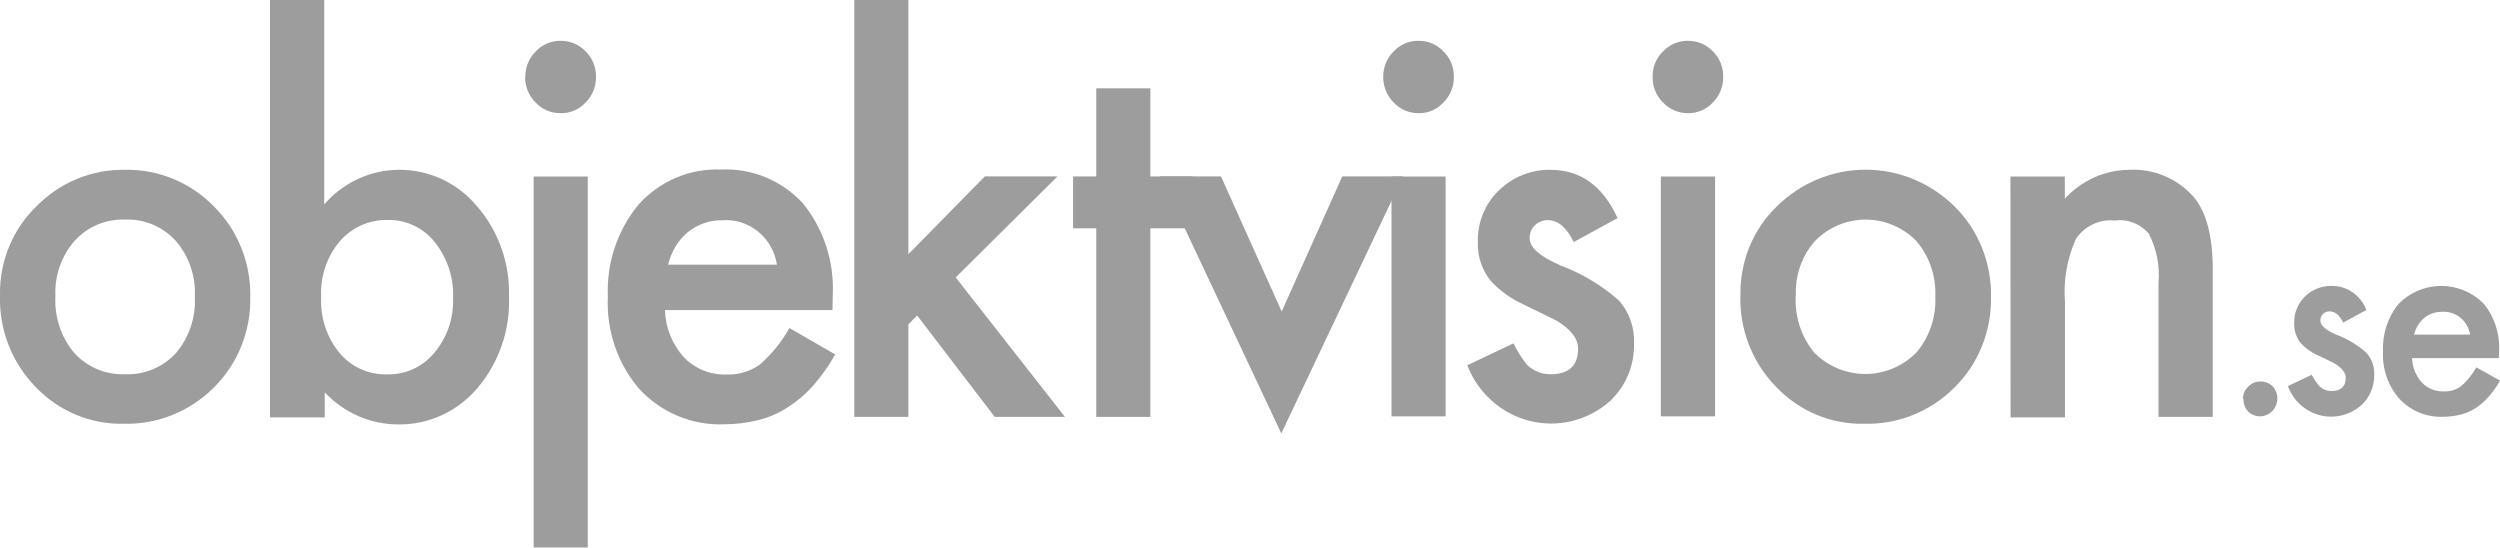
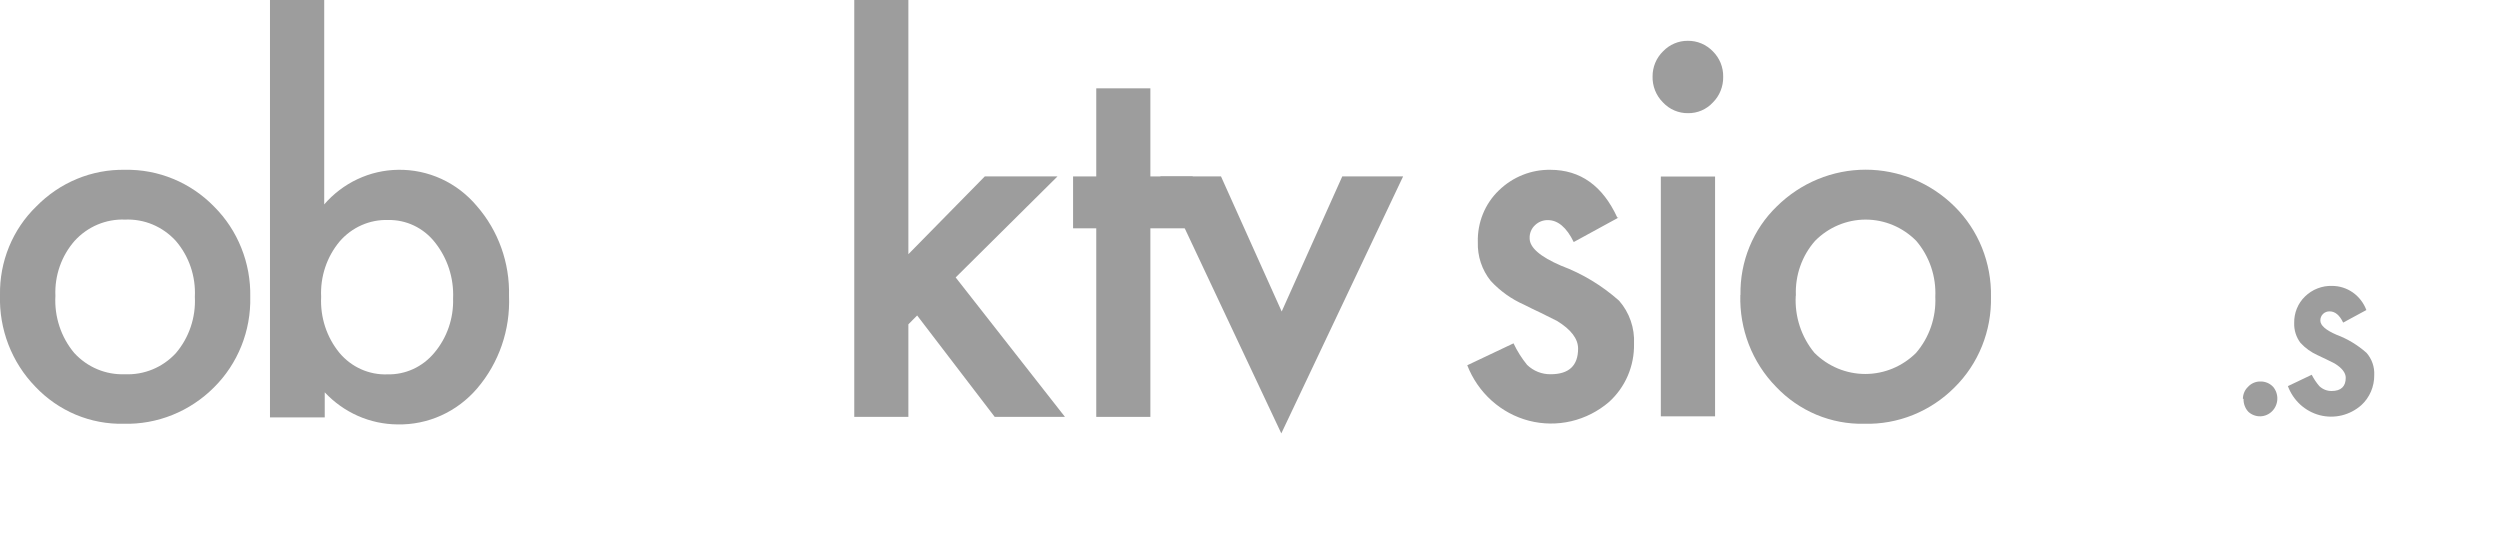
<svg xmlns="http://www.w3.org/2000/svg" width="105" height="23" viewBox="0 0 105 23" fill="none">
  <g opacity="0.5" clip-path="url(#clip0_194_572)">
    <path d="M5.54912e-05 12.39C-0.012 11.695 0.117 11.005 0.38 10.364C0.643 9.723 1.033 9.146 1.526 8.669C2.015 8.17 2.596 7.776 3.236 7.512C3.875 7.248 4.561 7.119 5.25 7.132C5.944 7.118 6.633 7.248 7.277 7.514C7.921 7.78 8.505 8.176 8.995 8.68C9.487 9.171 9.876 9.761 10.136 10.413C10.397 11.064 10.525 11.764 10.511 12.468C10.527 13.176 10.4 13.879 10.137 14.534C9.874 15.189 9.482 15.781 8.985 16.273C8.485 16.773 7.892 17.166 7.241 17.428C6.59 17.69 5.895 17.816 5.196 17.798C4.506 17.814 3.819 17.684 3.18 17.416C2.542 17.148 1.964 16.747 1.483 16.239C0.993 15.735 0.608 15.134 0.353 14.472C0.098 13.81 -0.022 13.101 5.54912e-05 12.39ZM2.327 12.429C2.279 13.302 2.562 14.161 3.118 14.825C3.39 15.121 3.721 15.355 4.089 15.509C4.457 15.663 4.853 15.734 5.25 15.718C5.646 15.736 6.042 15.666 6.41 15.514C6.778 15.362 7.109 15.131 7.383 14.836C7.941 14.184 8.228 13.334 8.184 12.468C8.227 11.607 7.94 10.762 7.383 10.116C7.111 9.819 6.78 9.585 6.412 9.43C6.044 9.276 5.647 9.206 5.25 9.223C4.855 9.207 4.462 9.279 4.097 9.433C3.732 9.587 3.403 9.82 3.134 10.116C2.579 10.749 2.289 11.579 2.327 12.429Z" fill="#3B3B3B" />
    <path d="M13.617 0V8.585C14.006 8.136 14.483 7.774 15.016 7.524C15.549 7.274 16.127 7.14 16.713 7.132C17.342 7.12 17.965 7.251 18.539 7.514C19.112 7.778 19.622 8.169 20.031 8.658C20.932 9.693 21.414 11.042 21.379 12.429C21.436 13.851 20.957 15.241 20.042 16.311C19.625 16.799 19.11 17.188 18.531 17.449C17.952 17.711 17.324 17.839 16.692 17.825C16.121 17.821 15.557 17.699 15.033 17.468C14.508 17.236 14.035 16.899 13.639 16.478V17.532H11.339L11.339 0L13.617 0ZM19.03 12.534C19.067 11.677 18.793 10.835 18.261 10.172C18.026 9.875 17.728 9.637 17.389 9.475C17.051 9.314 16.681 9.233 16.307 9.24C15.924 9.227 15.542 9.3 15.189 9.456C14.836 9.611 14.522 9.844 14.267 10.138C13.726 10.784 13.447 11.618 13.488 12.468C13.445 13.323 13.719 14.163 14.256 14.819C14.505 15.116 14.815 15.351 15.165 15.508C15.514 15.664 15.894 15.738 16.275 15.723C16.647 15.732 17.017 15.655 17.357 15.499C17.697 15.342 17.998 15.11 18.24 14.819C18.773 14.188 19.055 13.374 19.03 12.54" fill="#3B3B3B" />
-     <path d="M22.066 3.217C22.064 3.019 22.102 2.823 22.178 2.64C22.253 2.458 22.364 2.294 22.505 2.158C22.639 2.015 22.801 1.902 22.979 1.825C23.158 1.749 23.35 1.711 23.544 1.714C23.739 1.711 23.933 1.748 24.113 1.825C24.294 1.901 24.457 2.014 24.594 2.158C24.736 2.295 24.848 2.461 24.924 2.645C24.999 2.829 25.036 3.028 25.032 3.228C25.036 3.429 24.998 3.628 24.923 3.813C24.848 3.998 24.735 4.165 24.594 4.304C24.46 4.451 24.297 4.567 24.116 4.644C23.935 4.721 23.74 4.759 23.544 4.753C23.348 4.757 23.154 4.718 22.973 4.641C22.792 4.564 22.629 4.449 22.494 4.304C22.349 4.161 22.235 3.988 22.16 3.797C22.084 3.606 22.049 3.401 22.055 3.195M24.686 23.006H22.413V7.415H24.686V23.006Z" fill="#3B3B3B" />
-     <path d="M34.964 13.023H27.928C27.95 13.758 28.231 14.461 28.718 15.002C28.952 15.243 29.232 15.432 29.54 15.557C29.848 15.682 30.178 15.741 30.509 15.729C31.008 15.749 31.5 15.603 31.911 15.313C32.41 14.878 32.831 14.358 33.156 13.777L35.078 14.886C34.81 15.363 34.495 15.809 34.136 16.217C33.818 16.57 33.453 16.876 33.053 17.127C32.676 17.368 32.263 17.544 31.83 17.648C31.364 17.764 30.886 17.822 30.407 17.82C29.748 17.846 29.091 17.728 28.48 17.475C27.869 17.221 27.317 16.838 26.861 16.35C25.94 15.284 25.462 13.89 25.53 12.468C25.467 11.053 25.929 9.665 26.824 8.586C27.262 8.1 27.799 7.717 28.396 7.464C28.993 7.211 29.637 7.094 30.282 7.121C30.922 7.09 31.561 7.2 32.155 7.445C32.749 7.691 33.284 8.064 33.724 8.541C34.603 9.628 35.049 11.014 34.975 12.424L34.964 13.023ZM32.631 11.115C32.546 10.565 32.262 10.068 31.836 9.723C31.41 9.378 30.872 9.209 30.331 9.251C30.068 9.247 29.806 9.29 29.557 9.379C29.068 9.548 28.653 9.888 28.382 10.338C28.237 10.579 28.127 10.841 28.058 11.115H32.631Z" fill="#3B3B3B" />
    <path d="M35.879 0V17.509H38.152V13.621L38.52 13.25L41.778 17.509H44.728L40.138 11.652L44.414 7.41L41.361 7.41L38.152 10.676V0L35.879 0Z" fill="#3B3B3B" />
    <path d="M48.316 9.589V17.509H46.043V9.589H45.069V7.41H46.043V3.71H48.316V7.41H50.092V9.589H48.316Z" fill="#3B3B3B" />
    <path d="M51.282 7.41L53.831 13.083L56.375 7.41L58.93 7.41L53.815 18.203L48.733 7.41H51.282Z" fill="#3B3B3B" />
-     <path d="M58.096 3.217C58.095 3.019 58.133 2.823 58.208 2.64C58.283 2.458 58.395 2.294 58.535 2.158C58.669 2.015 58.831 1.902 59.01 1.825C59.188 1.749 59.38 1.711 59.574 1.714C59.769 1.711 59.963 1.748 60.144 1.825C60.324 1.901 60.488 2.014 60.624 2.158C60.766 2.295 60.878 2.461 60.954 2.645C61.029 2.829 61.066 3.028 61.062 3.228C61.066 3.429 61.029 3.628 60.953 3.813C60.878 3.998 60.766 4.165 60.624 4.304C60.491 4.449 60.33 4.564 60.151 4.642C59.972 4.719 59.779 4.757 59.585 4.753C59.389 4.757 59.195 4.718 59.014 4.641C58.833 4.564 58.67 4.449 58.535 4.304C58.39 4.161 58.276 3.988 58.2 3.797C58.125 3.606 58.09 3.401 58.096 3.195M60.716 17.487H58.443V7.415H60.716V17.487Z" fill="#3B3B3B" />
    <path d="M67.974 9.14L66.096 10.166C65.798 9.55 65.43 9.245 65.013 9.245C64.813 9.24 64.618 9.316 64.472 9.456C64.396 9.525 64.337 9.611 64.297 9.707C64.258 9.803 64.24 9.907 64.245 10.011C64.245 10.399 64.689 10.782 65.565 11.159C66.458 11.493 67.283 11.991 68.001 12.629C68.436 13.124 68.662 13.776 68.629 14.442C68.638 14.903 68.548 15.36 68.367 15.781C68.185 16.203 67.916 16.578 67.579 16.883C67.119 17.277 66.575 17.554 65.991 17.691C65.406 17.828 64.799 17.821 64.218 17.671C63.636 17.52 63.098 17.23 62.648 16.825C62.197 16.42 61.847 15.912 61.625 15.341L63.568 14.42C63.721 14.744 63.912 15.047 64.137 15.324C64.404 15.582 64.76 15.724 65.127 15.718C65.896 15.718 66.28 15.357 66.28 14.642C66.28 14.226 65.982 13.838 65.392 13.477L64.7 13.133C64.472 13.028 64.239 12.912 64.007 12.795C63.48 12.563 63.005 12.223 62.61 11.797C62.243 11.341 62.05 10.763 62.069 10.172C62.057 9.766 62.13 9.362 62.282 8.987C62.434 8.612 62.662 8.275 62.951 7.998C63.535 7.43 64.312 7.119 65.116 7.132C66.372 7.132 67.314 7.803 67.925 9.135" fill="#3B3B3B" />
    <path d="M69.408 3.217C69.406 3.019 69.444 2.823 69.52 2.64C69.595 2.458 69.707 2.294 69.847 2.157C69.982 2.015 70.143 1.903 70.322 1.827C70.501 1.751 70.692 1.712 70.886 1.714C71.082 1.711 71.276 1.749 71.458 1.825C71.639 1.902 71.803 2.014 71.941 2.157C72.081 2.296 72.192 2.462 72.267 2.646C72.341 2.831 72.378 3.029 72.374 3.228C72.377 3.428 72.341 3.627 72.266 3.812C72.192 3.997 72.081 4.164 71.941 4.304C71.807 4.449 71.645 4.564 71.465 4.641C71.285 4.718 71.092 4.756 70.897 4.753C70.701 4.756 70.507 4.717 70.326 4.64C70.145 4.563 69.982 4.448 69.847 4.304C69.702 4.161 69.588 3.988 69.512 3.797C69.437 3.606 69.401 3.401 69.408 3.195M72.033 17.487H69.755V7.415H72.033V17.487Z" fill="#3B3B3B" />
    <path d="M73.1 12.39C73.087 11.695 73.216 11.005 73.479 10.364C73.742 9.723 74.132 9.146 74.626 8.669C75.628 7.679 76.966 7.127 78.358 7.127C79.749 7.127 81.087 7.679 82.089 8.669C82.587 9.159 82.979 9.75 83.243 10.404C83.506 11.058 83.635 11.761 83.621 12.468C83.636 13.176 83.508 13.88 83.244 14.535C82.981 15.19 82.588 15.781 82.089 16.273C81.59 16.774 80.997 17.167 80.346 17.429C79.695 17.691 79 17.816 78.301 17.798C77.611 17.814 76.924 17.684 76.285 17.416C75.647 17.148 75.069 16.747 74.588 16.239C74.096 15.735 73.709 15.133 73.452 14.47C73.195 13.807 73.073 13.098 73.094 12.385M75.421 12.423C75.374 13.296 75.655 14.153 76.206 14.819C76.778 15.389 77.544 15.707 78.341 15.707C79.139 15.707 79.905 15.389 80.477 14.819C81.032 14.172 81.322 13.329 81.283 12.468C81.323 11.607 81.036 10.764 80.482 10.116C79.916 9.544 79.153 9.223 78.358 9.223C77.562 9.223 76.799 9.544 76.233 10.116C75.68 10.743 75.391 11.568 75.427 12.412" fill="#3B3B3B" />
-     <path d="M84.438 7.415H86.722V8.347C87.069 7.967 87.488 7.663 87.954 7.454C88.419 7.245 88.921 7.136 89.429 7.132C89.927 7.105 90.426 7.19 90.889 7.381C91.352 7.573 91.768 7.867 92.108 8.242C92.66 8.874 92.936 9.9 92.936 11.32V17.509H90.657V11.88C90.72 11.166 90.579 10.45 90.251 9.817C90.075 9.61 89.852 9.452 89.602 9.355C89.352 9.258 89.082 9.226 88.817 9.262C88.504 9.23 88.189 9.284 87.903 9.418C87.618 9.553 87.373 9.763 87.193 10.027C86.819 10.852 86.659 11.761 86.728 12.667V17.531H84.444L84.438 7.415Z" fill="#3B3B3B" />
    <path d="M94.202 16.761C94.201 16.664 94.22 16.568 94.257 16.479C94.294 16.39 94.349 16.31 94.419 16.245C94.484 16.174 94.563 16.118 94.651 16.08C94.738 16.042 94.832 16.022 94.928 16.023C95.028 16.019 95.128 16.037 95.221 16.075C95.315 16.113 95.399 16.171 95.469 16.245C95.591 16.388 95.655 16.573 95.648 16.763C95.641 16.953 95.565 17.133 95.433 17.267C95.302 17.401 95.126 17.479 94.94 17.485C94.755 17.491 94.574 17.424 94.435 17.299C94.365 17.226 94.311 17.139 94.276 17.043C94.24 16.948 94.225 16.846 94.229 16.744" fill="#3B3B3B" />
    <path d="M99.387 13.022L98.413 13.549C98.262 13.233 98.072 13.078 97.845 13.078C97.743 13.075 97.644 13.113 97.569 13.183C97.531 13.219 97.501 13.263 97.482 13.312C97.462 13.361 97.453 13.413 97.455 13.466C97.455 13.666 97.682 13.865 98.132 14.059C98.594 14.231 99.021 14.489 99.393 14.819C99.504 14.945 99.59 15.092 99.646 15.252C99.702 15.412 99.726 15.582 99.718 15.751C99.721 15.989 99.674 16.226 99.581 16.444C99.487 16.662 99.35 16.857 99.176 17.016C98.94 17.225 98.658 17.372 98.354 17.446C98.05 17.519 97.734 17.517 97.431 17.439C97.128 17.36 96.849 17.208 96.615 16.996C96.382 16.783 96.202 16.516 96.091 16.217L97.093 15.74C97.18 15.912 97.287 16.072 97.412 16.217C97.551 16.35 97.735 16.424 97.926 16.422C98.321 16.422 98.521 16.234 98.521 15.868C98.521 15.657 98.364 15.457 98.061 15.269L97.704 15.091L97.341 14.919C97.07 14.798 96.826 14.623 96.622 14.403C96.439 14.163 96.345 13.865 96.356 13.56C96.352 13.353 96.391 13.147 96.469 12.956C96.547 12.765 96.664 12.593 96.811 12.451C96.962 12.305 97.139 12.19 97.334 12.114C97.528 12.038 97.734 12.002 97.942 12.008C98.255 12.007 98.561 12.103 98.819 12.284C99.077 12.466 99.275 12.723 99.387 13.022Z" fill="#3B3B3B" />
-     <path d="M104.951 15.041H101.309C101.319 15.421 101.463 15.783 101.715 16.062C101.835 16.187 101.98 16.285 102.139 16.35C102.298 16.415 102.469 16.445 102.64 16.439C102.898 16.449 103.153 16.373 103.365 16.223C103.622 15.998 103.838 15.73 104.004 15.429L105 15.984C104.865 16.232 104.701 16.463 104.513 16.672C104.356 16.856 104.174 17.015 103.972 17.143C103.777 17.27 103.563 17.362 103.338 17.415C103.097 17.474 102.85 17.504 102.602 17.504C102.263 17.518 101.924 17.458 101.609 17.328C101.293 17.198 101.008 17.001 100.773 16.749C100.295 16.203 100.048 15.485 100.086 14.753C100.053 14.023 100.291 13.308 100.751 12.751C101.227 12.274 101.866 12.008 102.532 12.008C103.197 12.008 103.836 12.274 104.313 12.751C104.773 13.314 105.005 14.036 104.962 14.769L104.951 15.041ZM103.744 14.054C103.699 13.772 103.553 13.518 103.335 13.341C103.117 13.163 102.842 13.075 102.564 13.095C102.428 13.094 102.293 13.116 102.164 13.161C102.041 13.204 101.925 13.268 101.823 13.35C101.608 13.53 101.456 13.777 101.39 14.054H103.744Z" fill="#3B3B3B" />
  </g>
  <defs>
    <clipPath id="clip0_194_572">
      <rect width="105" height="23" fill="white" />
    </clipPath>
  </defs>
</svg>